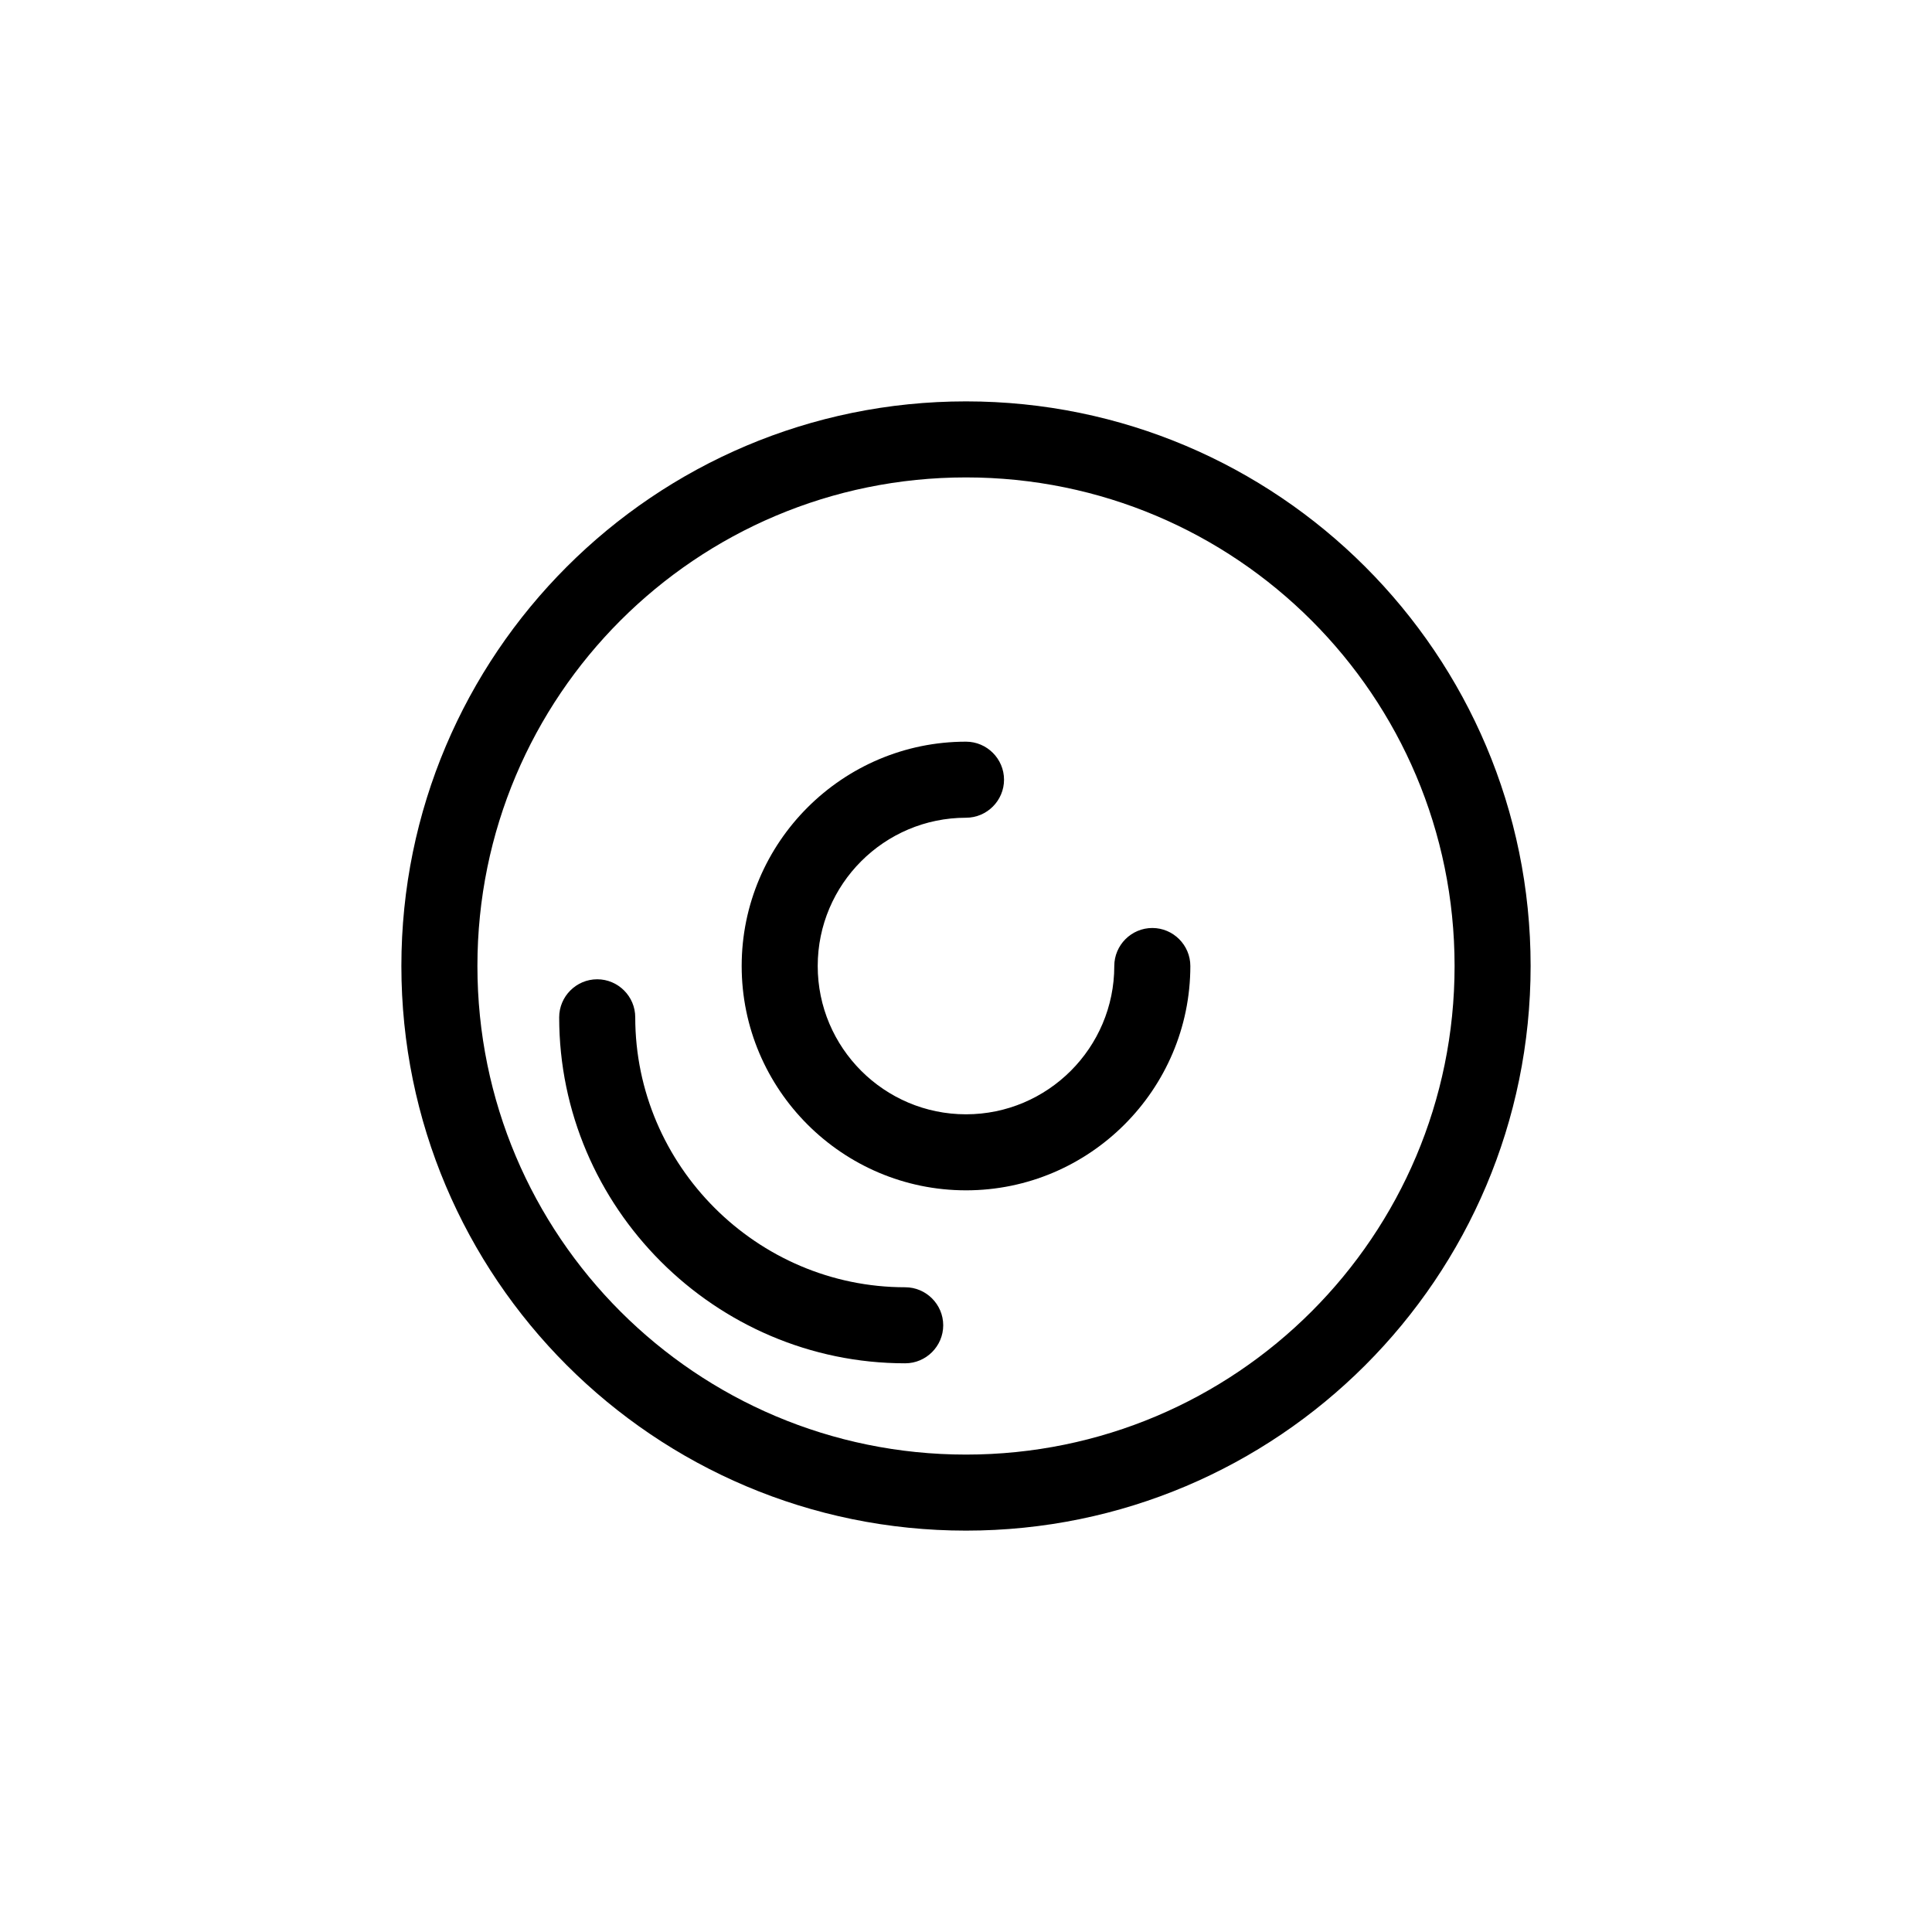
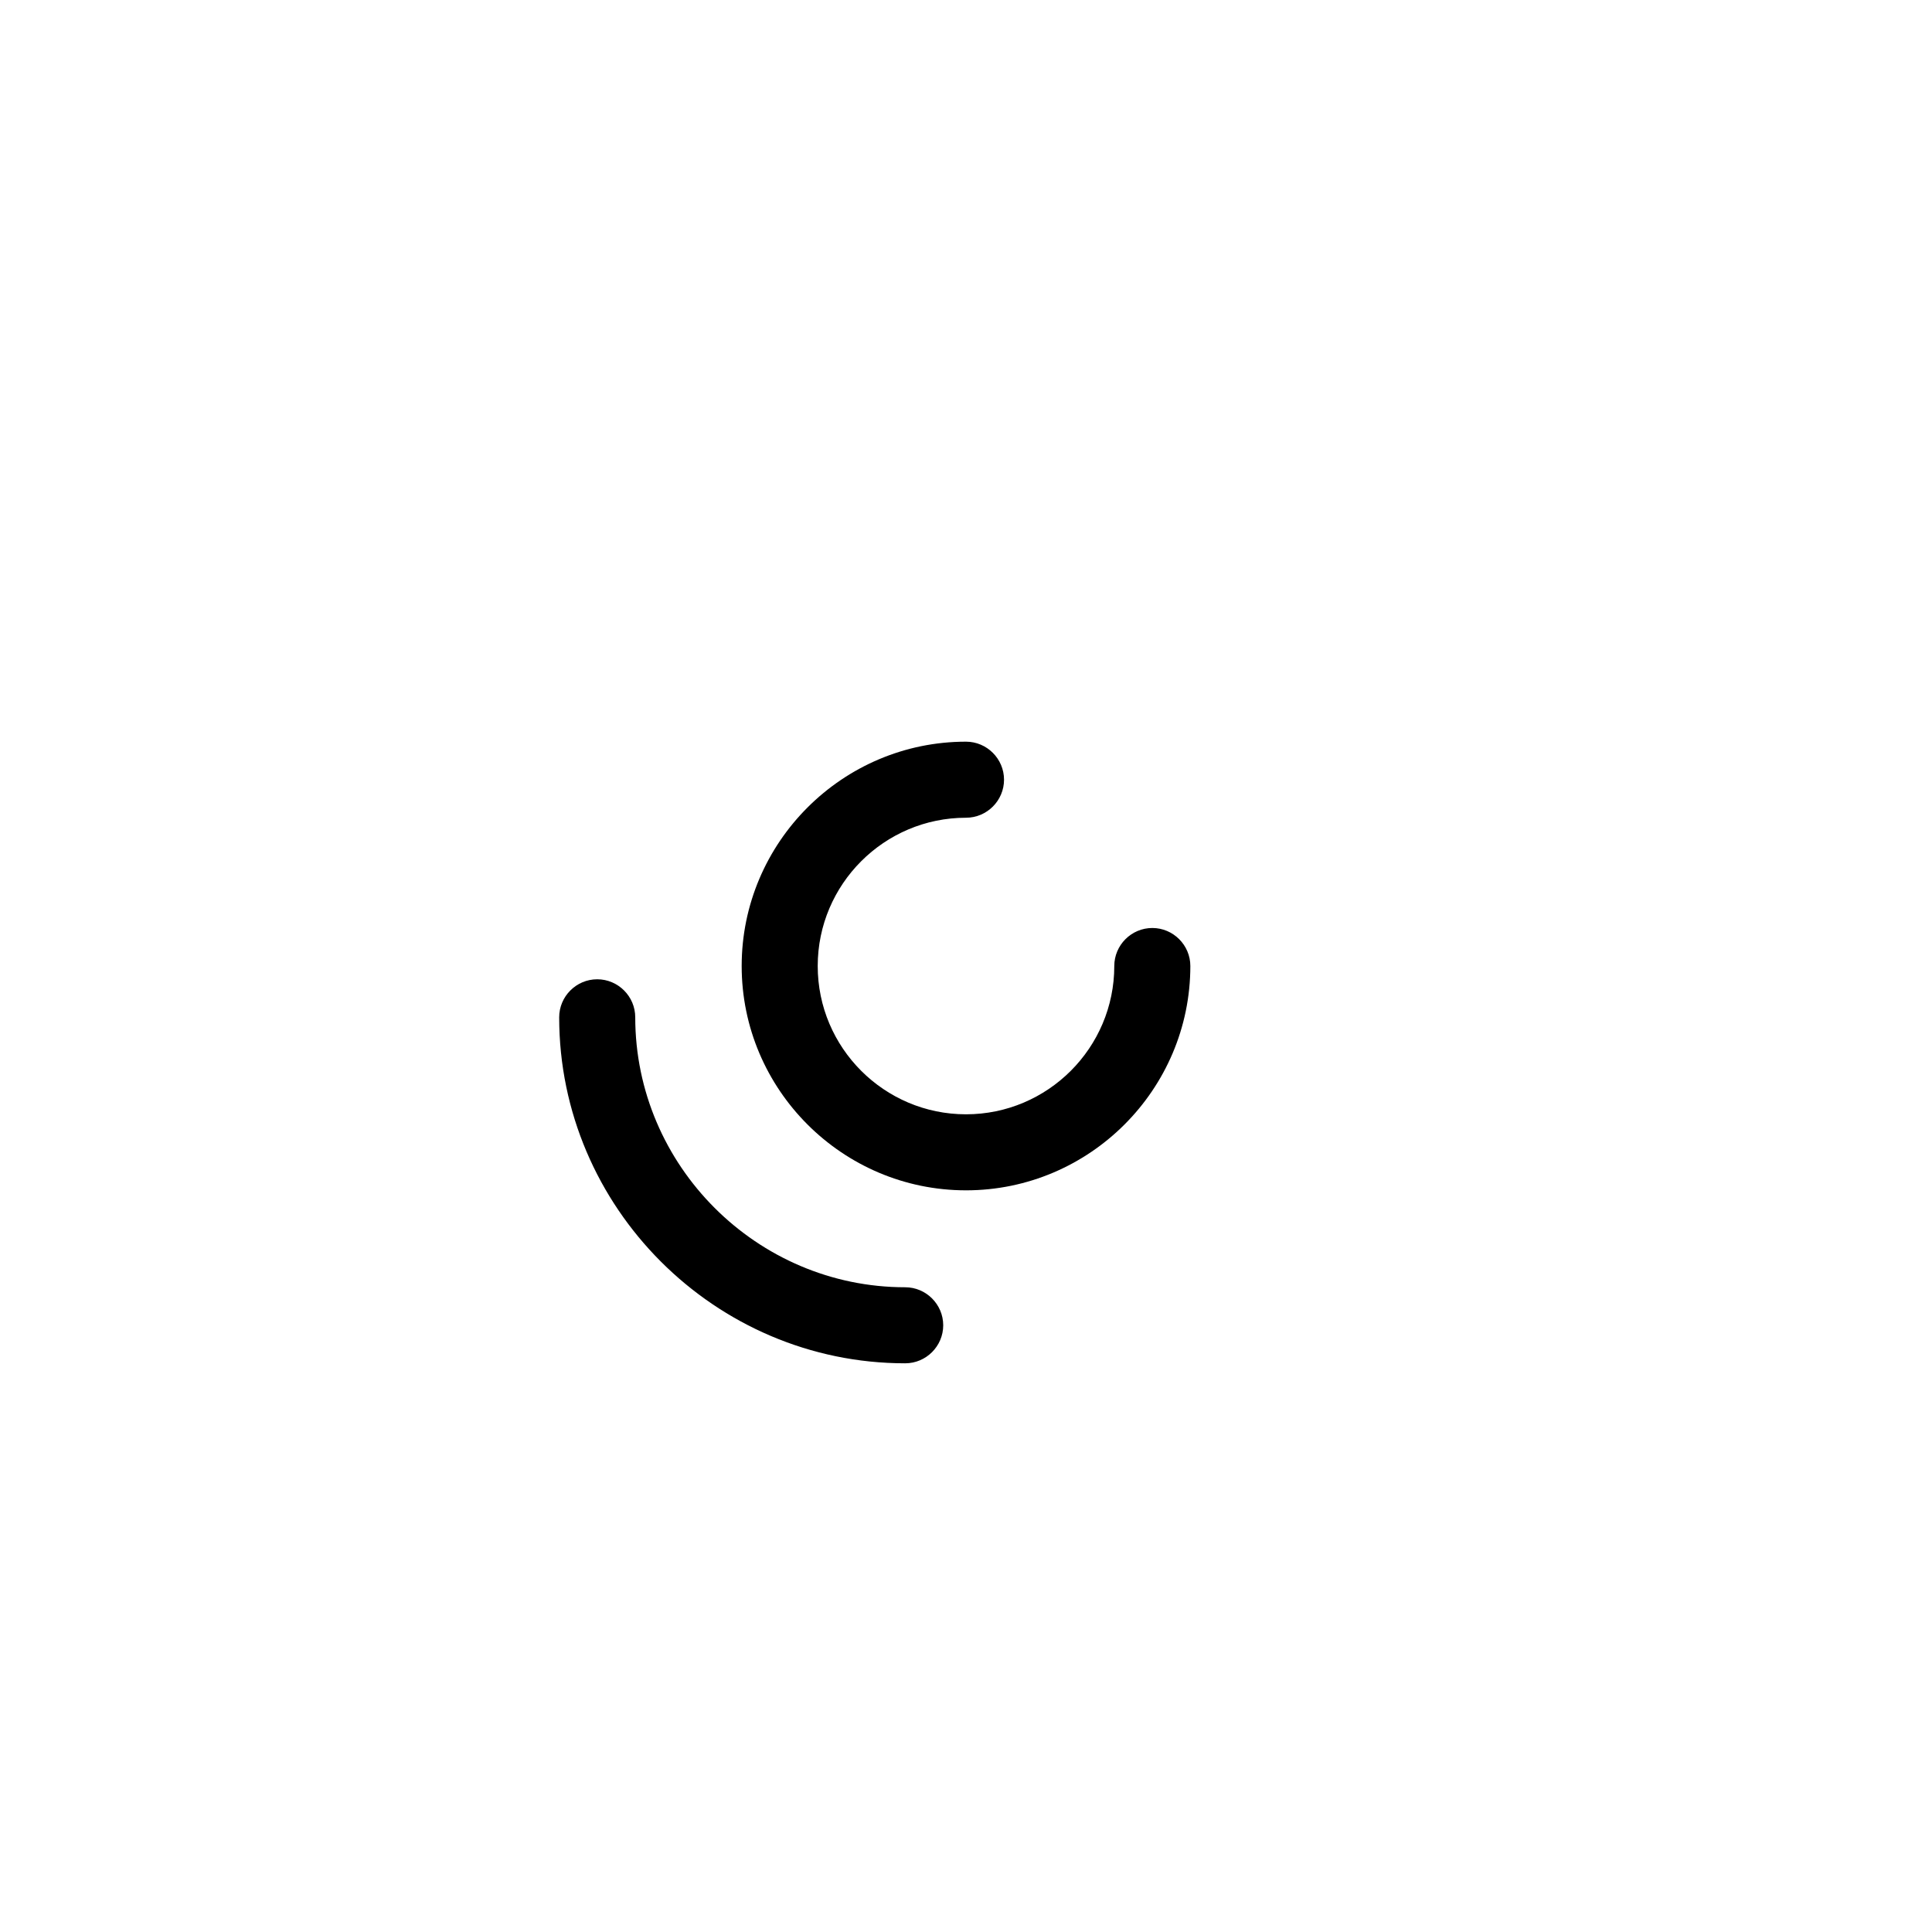
<svg xmlns="http://www.w3.org/2000/svg" fill="#000000" width="800px" height="800px" version="1.1" viewBox="144 144 512 512">
  <g>
-     <path d="m400 549.63c-82.625 0-149.63-67.008-149.63-149.63s67.008-149.63 149.63-149.63 149.63 67.008 149.63 149.63c-0.004 82.629-67.008 149.63-149.63 149.63zm0-279.11c-71.539 0-129.48 57.938-129.48 129.48 0 71.539 57.938 129.48 129.48 129.48 71.539 0 129.48-57.938 129.48-129.48-0.004-71.543-57.941-129.48-129.48-129.48z" />
    <path d="m400 459.45c-32.746 0-59.449-26.703-59.449-59.449s26.703-59.449 59.449-59.449c5.543 0 10.078 4.535 10.078 10.078 0 5.543-4.535 10.078-10.078 10.078-21.664 0-39.297 17.633-39.297 39.297 0 21.664 17.633 39.297 39.297 39.297s39.297-17.633 39.297-39.297c0-5.543 4.535-10.078 10.078-10.078s10.078 4.535 10.078 10.078c-0.004 32.742-26.707 59.445-59.453 59.445z" />
    <path d="m383.88 505.29c-50.383 0-91.691-41.312-91.691-91.691 0-5.543 4.535-10.078 10.078-10.078s10.078 4.535 10.078 10.078c0 39.297 32.242 71.539 71.539 71.539 5.543 0 10.078 4.535 10.078 10.078-0.004 5.543-4.539 10.074-10.082 10.074z" />
  </g>
</svg>